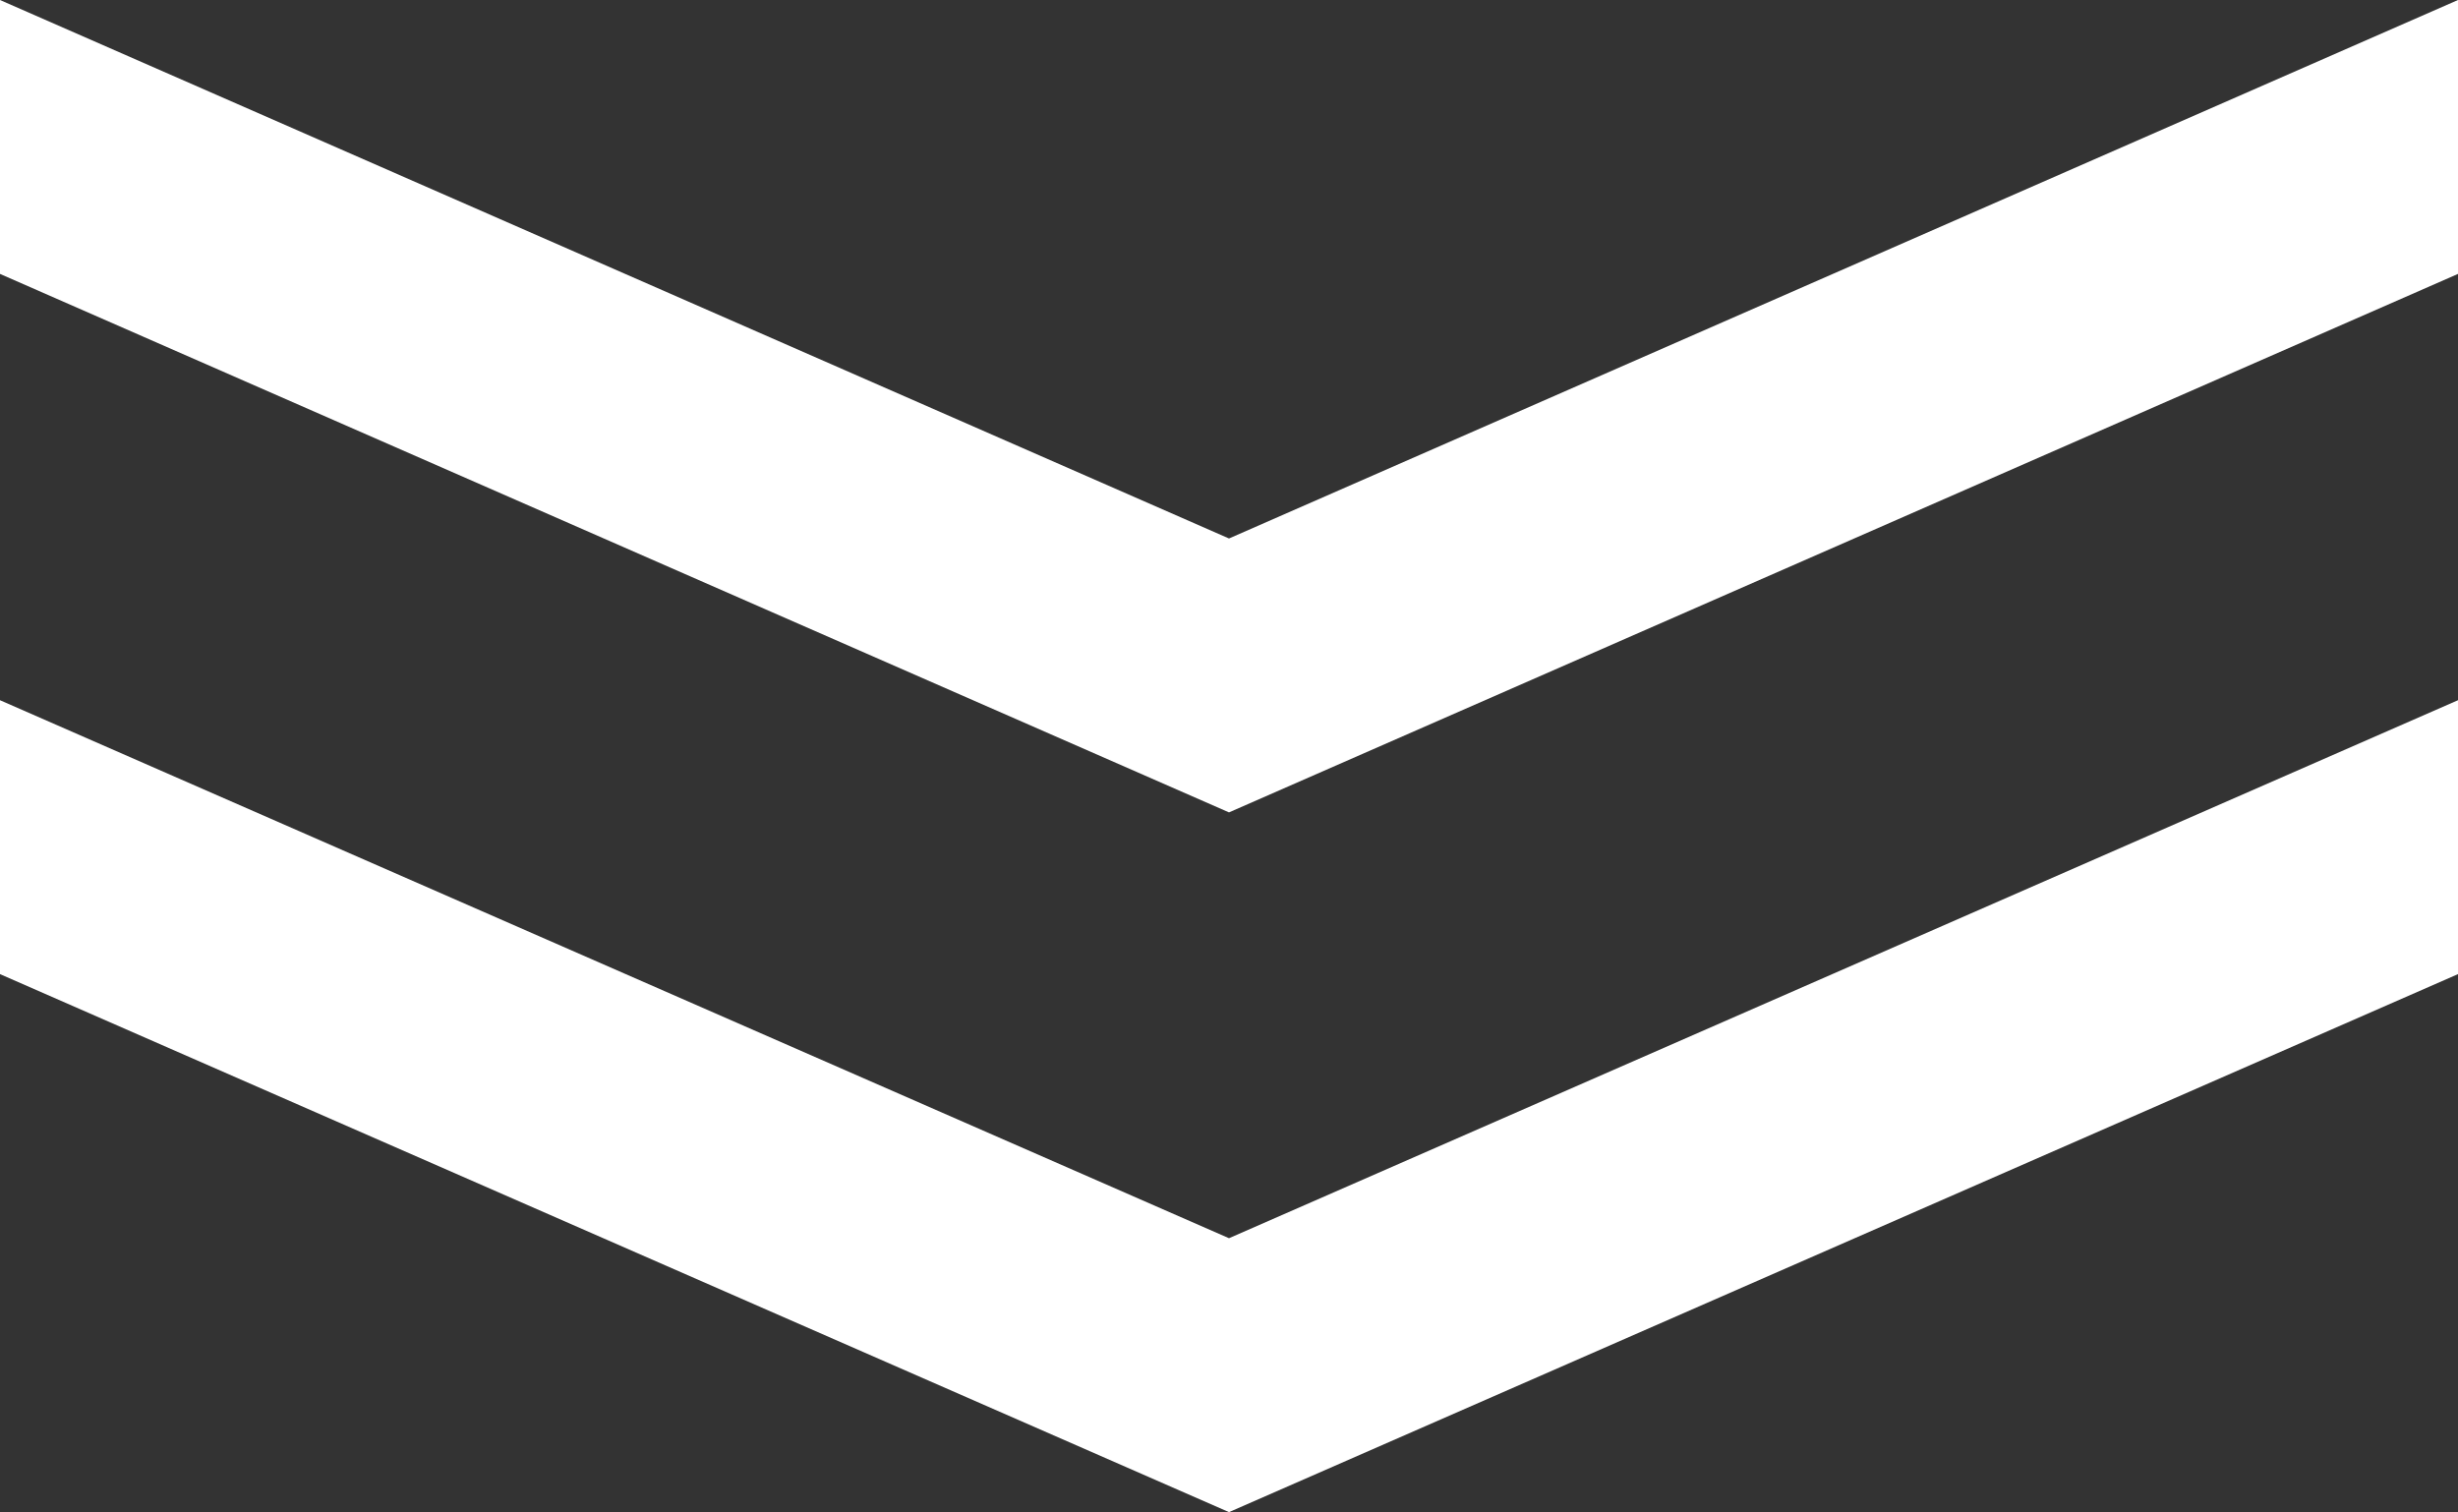
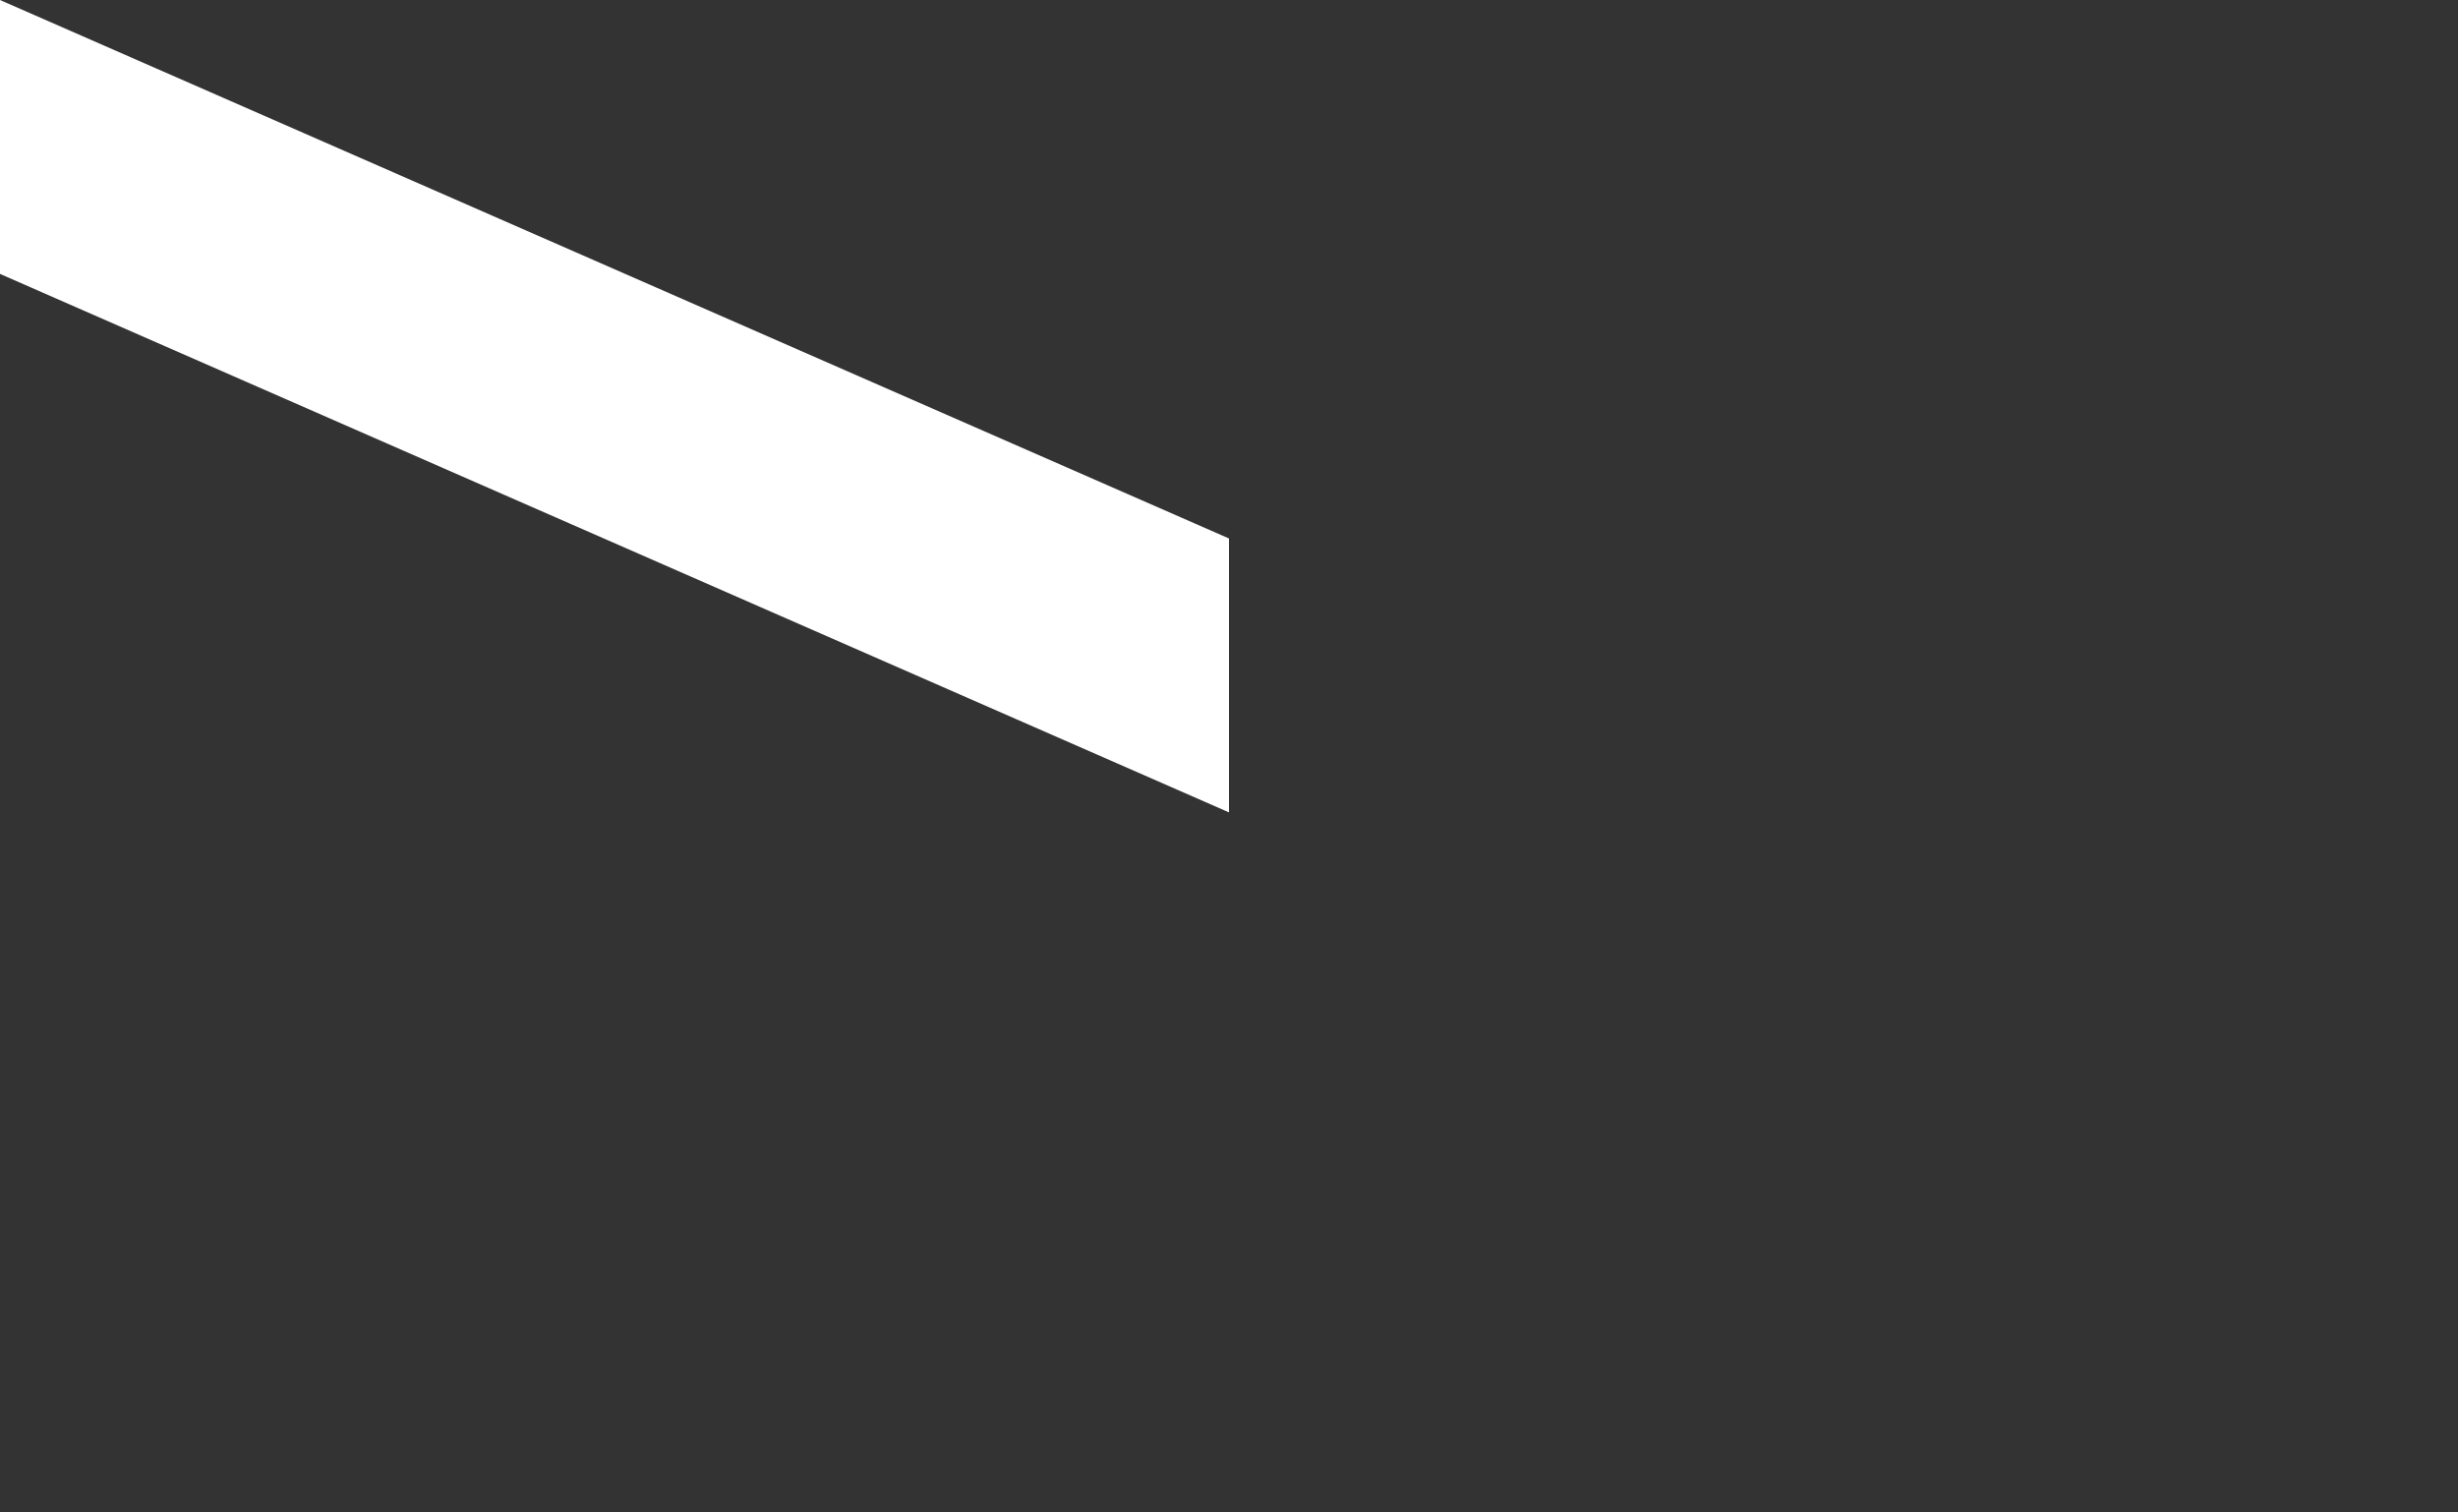
<svg xmlns="http://www.w3.org/2000/svg" id="_レイヤー_2" data-name="レイヤー_2" viewBox="0 0 52.58 32.35">
  <rect x="0" y="0" width="52.58" height="32.35" fill="#333333" stroke="none" />
  <defs>
    <style>
      .cls-1 {
        fill: #fff;
      }
    </style>
  </defs>
  <g id="layout">
    <g>
      <polygon class="cls-1" points="26.29 17.38 0 5.86 0 0 26.29 11.52 26.29 17.38" />
-       <polygon class="cls-1" points="52.58 5.86 26.29 17.38 26.29 11.52 52.58 0 52.58 5.86" />
-       <polygon class="cls-1" points="26.29 32.35 0 20.84 0 14.98 26.29 26.49 26.29 32.35" />
-       <polygon class="cls-1" points="52.58 20.84 26.29 32.35 26.29 26.49 52.58 14.98 52.58 20.84" />
    </g>
  </g>
</svg>